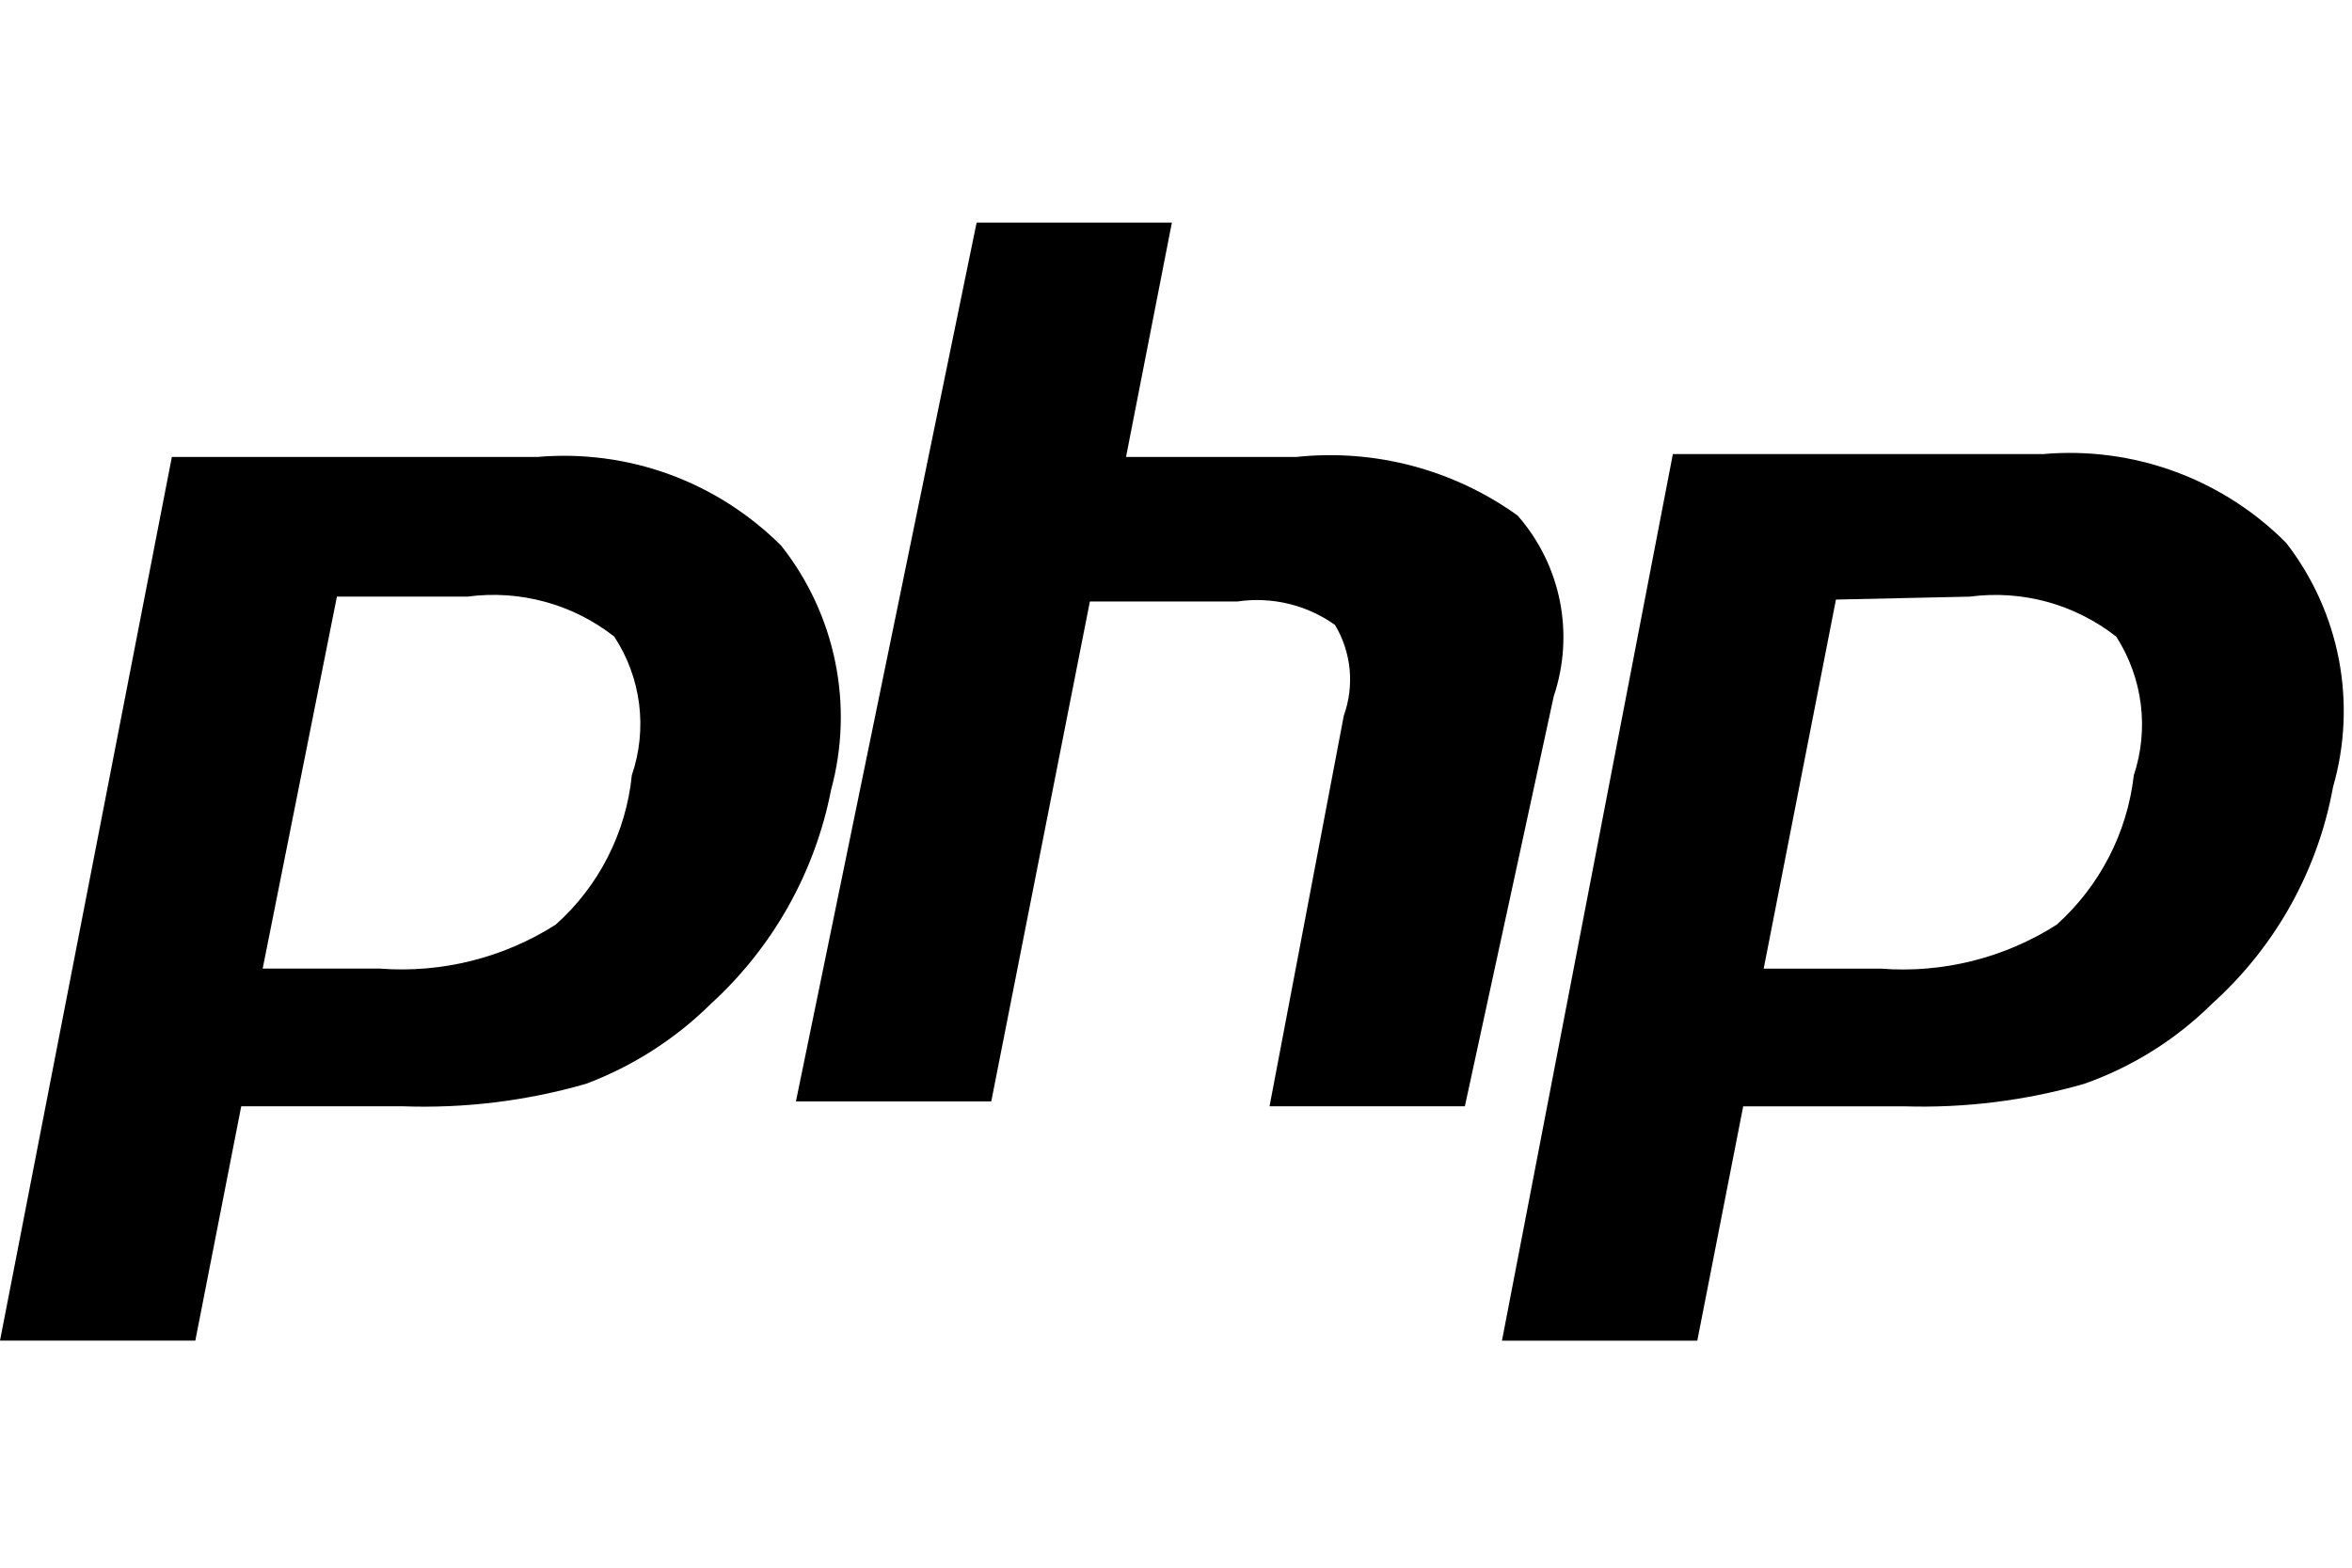
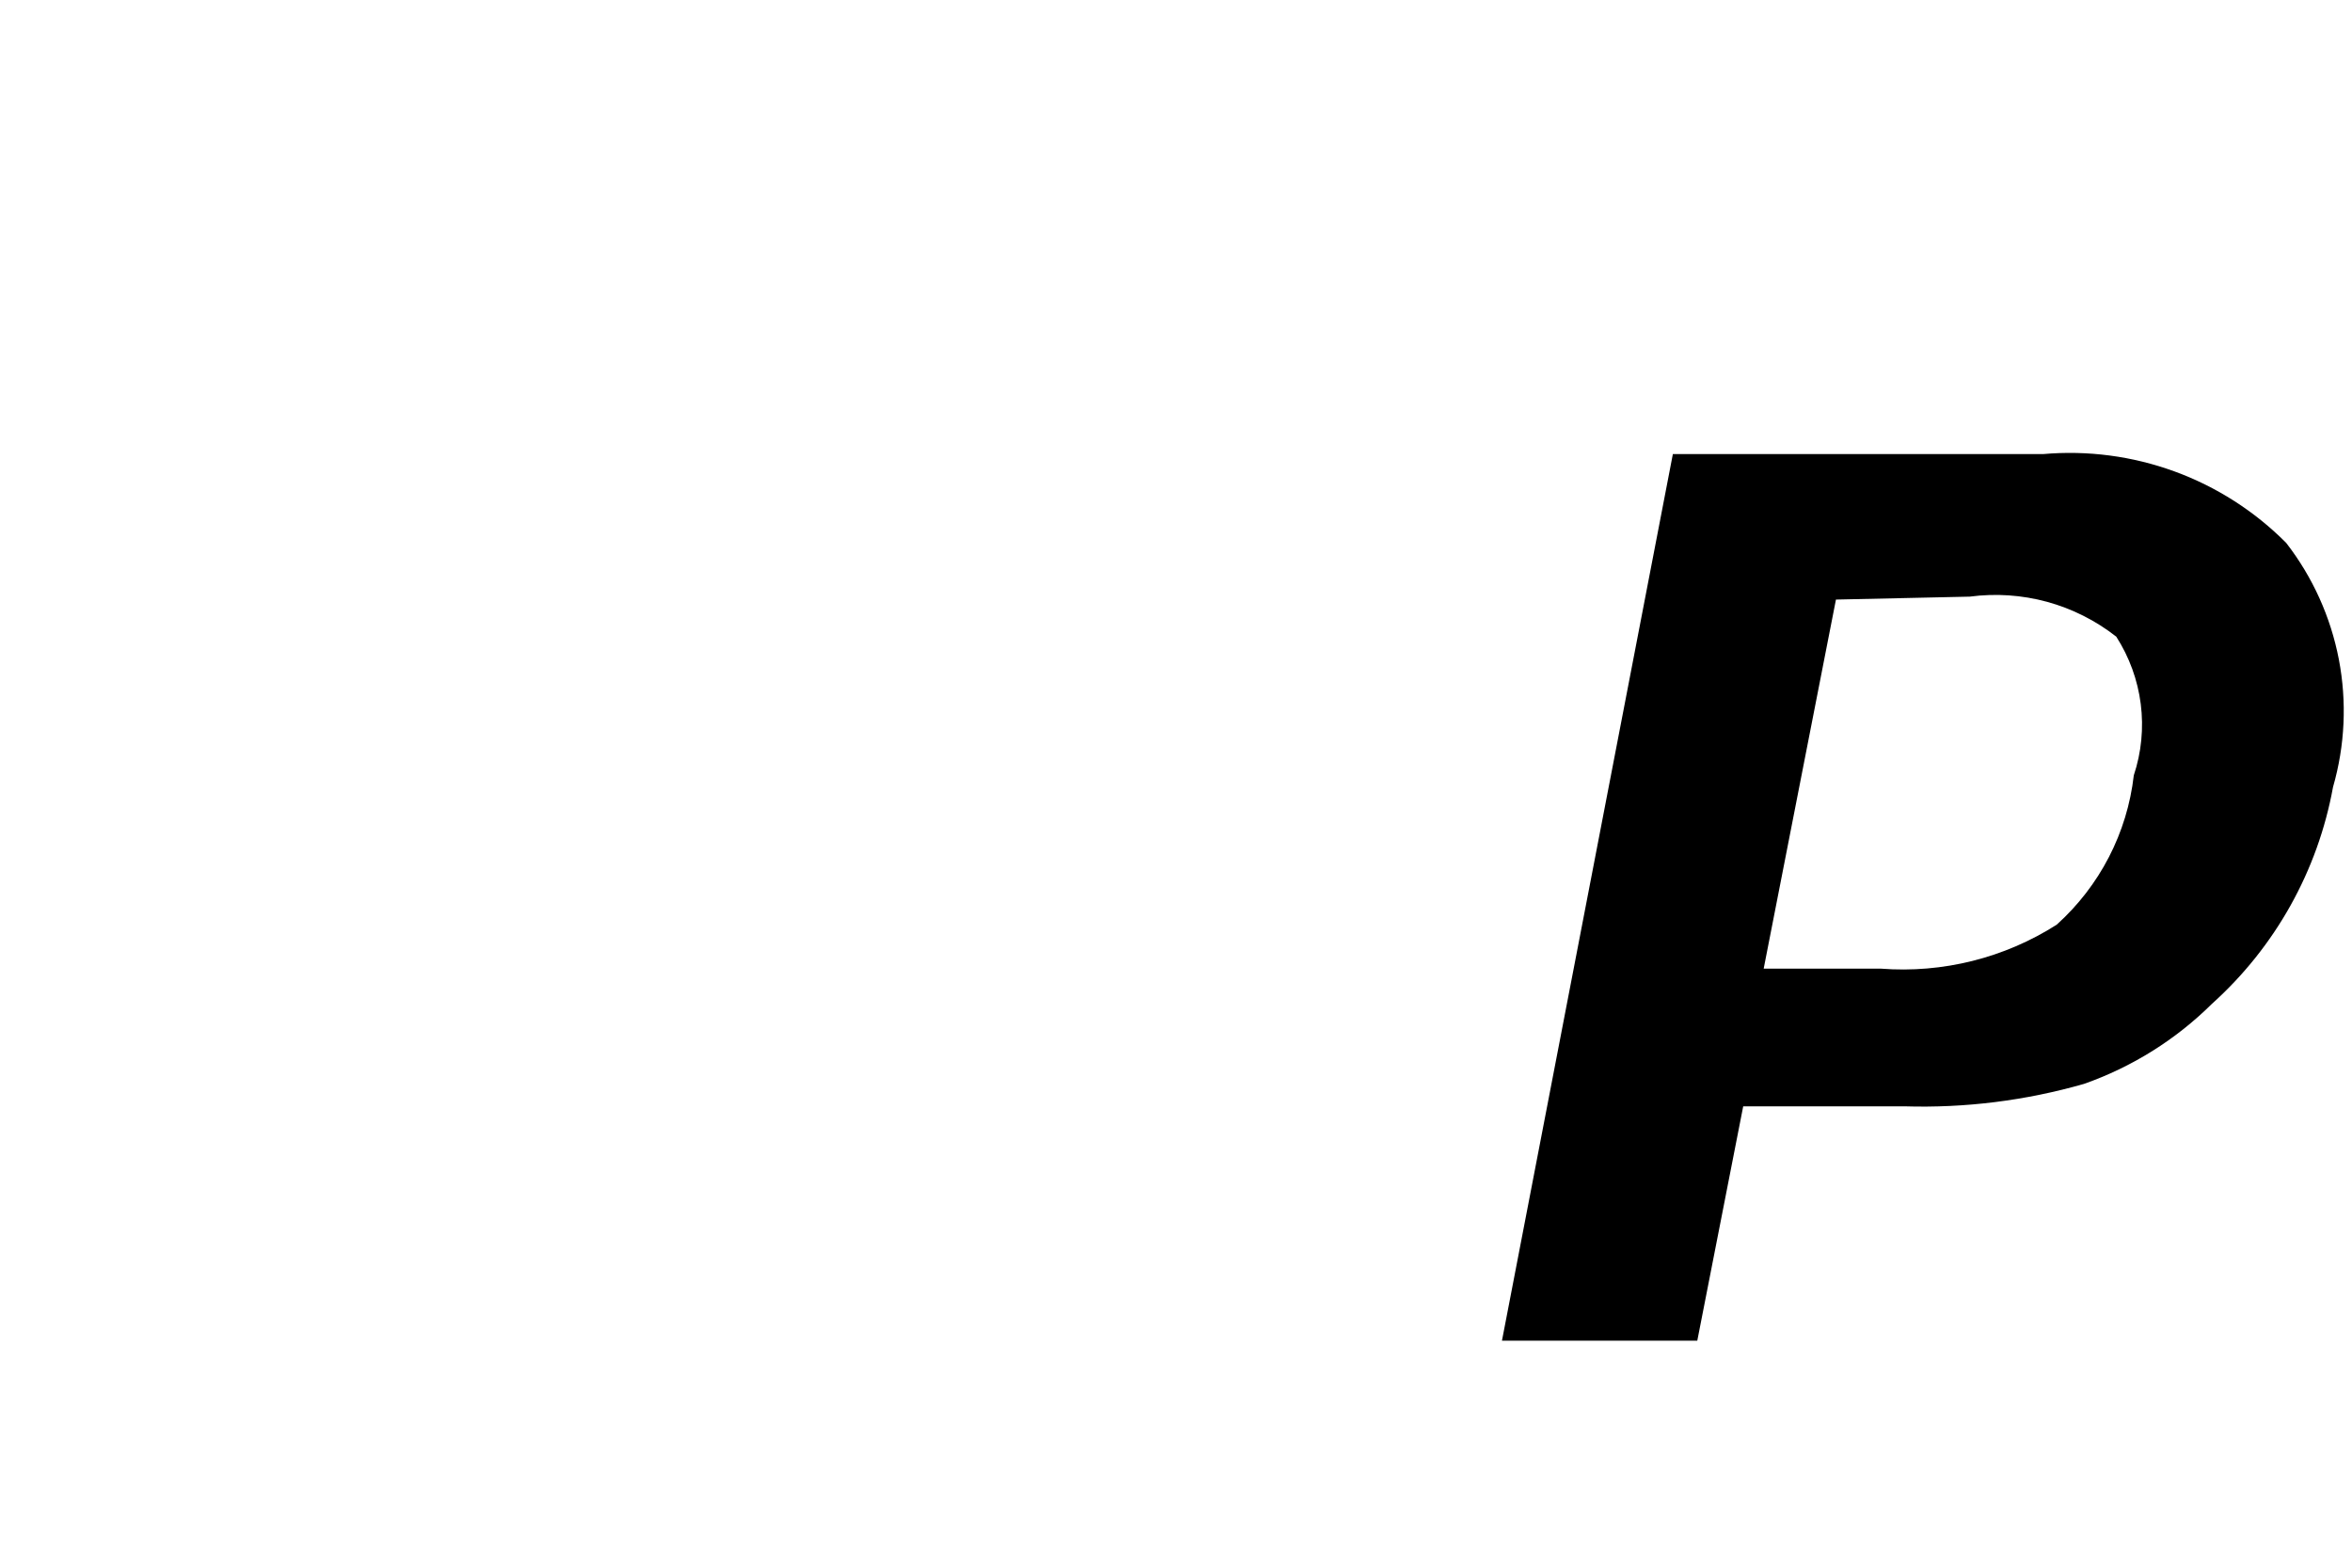
<svg xmlns="http://www.w3.org/2000/svg" width="60px" height="40px" viewBox="0 0 44 21" fill="none">
-   <path d="M8.751 6.996C9.235 6.932 9.726 6.965 10.197 7.094C10.668 7.222 11.108 7.444 11.491 7.745C11.74 8.124 11.899 8.555 11.956 9.004C12.013 9.454 11.966 9.911 11.82 10.339C11.711 11.417 11.203 12.414 10.395 13.135C9.417 13.757 8.263 14.045 7.107 13.957H4.914L6.303 6.996H8.751ZM0 20.918H3.654L4.513 16.533H7.527C8.687 16.576 9.846 16.434 10.962 16.113C11.838 15.784 12.635 15.273 13.3 14.615C14.459 13.557 15.247 12.154 15.547 10.614C15.76 9.832 15.787 9.012 15.625 8.219C15.463 7.426 15.118 6.681 14.616 6.046C14.022 5.452 13.306 4.995 12.517 4.707C11.727 4.42 10.885 4.31 10.048 4.384H3.215L0 20.918Z" fill="black" />
-   <path d="M18.27 -0.001H21.923L21.065 4.384H24.244C25.714 4.227 27.19 4.617 28.391 5.48C28.79 5.935 29.062 6.486 29.181 7.079C29.299 7.673 29.26 8.286 29.067 8.86L27.404 16.533H23.75L25.139 9.225C25.239 8.947 25.276 8.651 25.248 8.357C25.219 8.063 25.126 7.779 24.974 7.526C24.445 7.15 23.79 6.993 23.147 7.088H20.389L18.544 16.442H14.89L18.27 -0.001Z" fill="black" />
-   <path d="M36.849 6.997C37.333 6.933 37.825 6.966 38.295 7.094C38.766 7.223 39.206 7.445 39.59 7.746C39.834 8.127 39.991 8.557 40.048 9.006C40.105 9.455 40.061 9.911 39.918 10.341C39.795 11.417 39.281 12.411 38.475 13.136C37.497 13.759 36.343 14.047 35.187 13.958H32.994L34.346 7.052L36.849 6.997ZM28.098 20.919H31.752L32.611 16.534H35.625C36.761 16.569 37.895 16.427 38.987 16.114C39.886 15.798 40.703 15.287 41.38 14.616C42.564 13.552 43.361 12.125 43.645 10.56C43.869 9.783 43.906 8.965 43.754 8.171C43.601 7.377 43.264 6.631 42.769 5.992C42.179 5.398 41.465 4.941 40.679 4.654C39.893 4.367 39.053 4.256 38.219 4.33H31.295L28.098 20.919Z" fill="black" />
+   <path d="M36.849 6.997C37.333 6.933 37.825 6.966 38.295 7.094C38.766 7.223 39.206 7.445 39.59 7.746C39.834 8.127 39.991 8.557 40.048 9.006C40.105 9.455 40.061 9.911 39.918 10.341C39.795 11.417 39.281 12.411 38.475 13.136C37.497 13.759 36.343 14.047 35.187 13.958H32.994L34.346 7.052ZM28.098 20.919H31.752L32.611 16.534H35.625C36.761 16.569 37.895 16.427 38.987 16.114C39.886 15.798 40.703 15.287 41.38 14.616C42.564 13.552 43.361 12.125 43.645 10.56C43.869 9.783 43.906 8.965 43.754 8.171C43.601 7.377 43.264 6.631 42.769 5.992C42.179 5.398 41.465 4.941 40.679 4.654C39.893 4.367 39.053 4.256 38.219 4.33H31.295L28.098 20.919Z" fill="black" />
</svg>